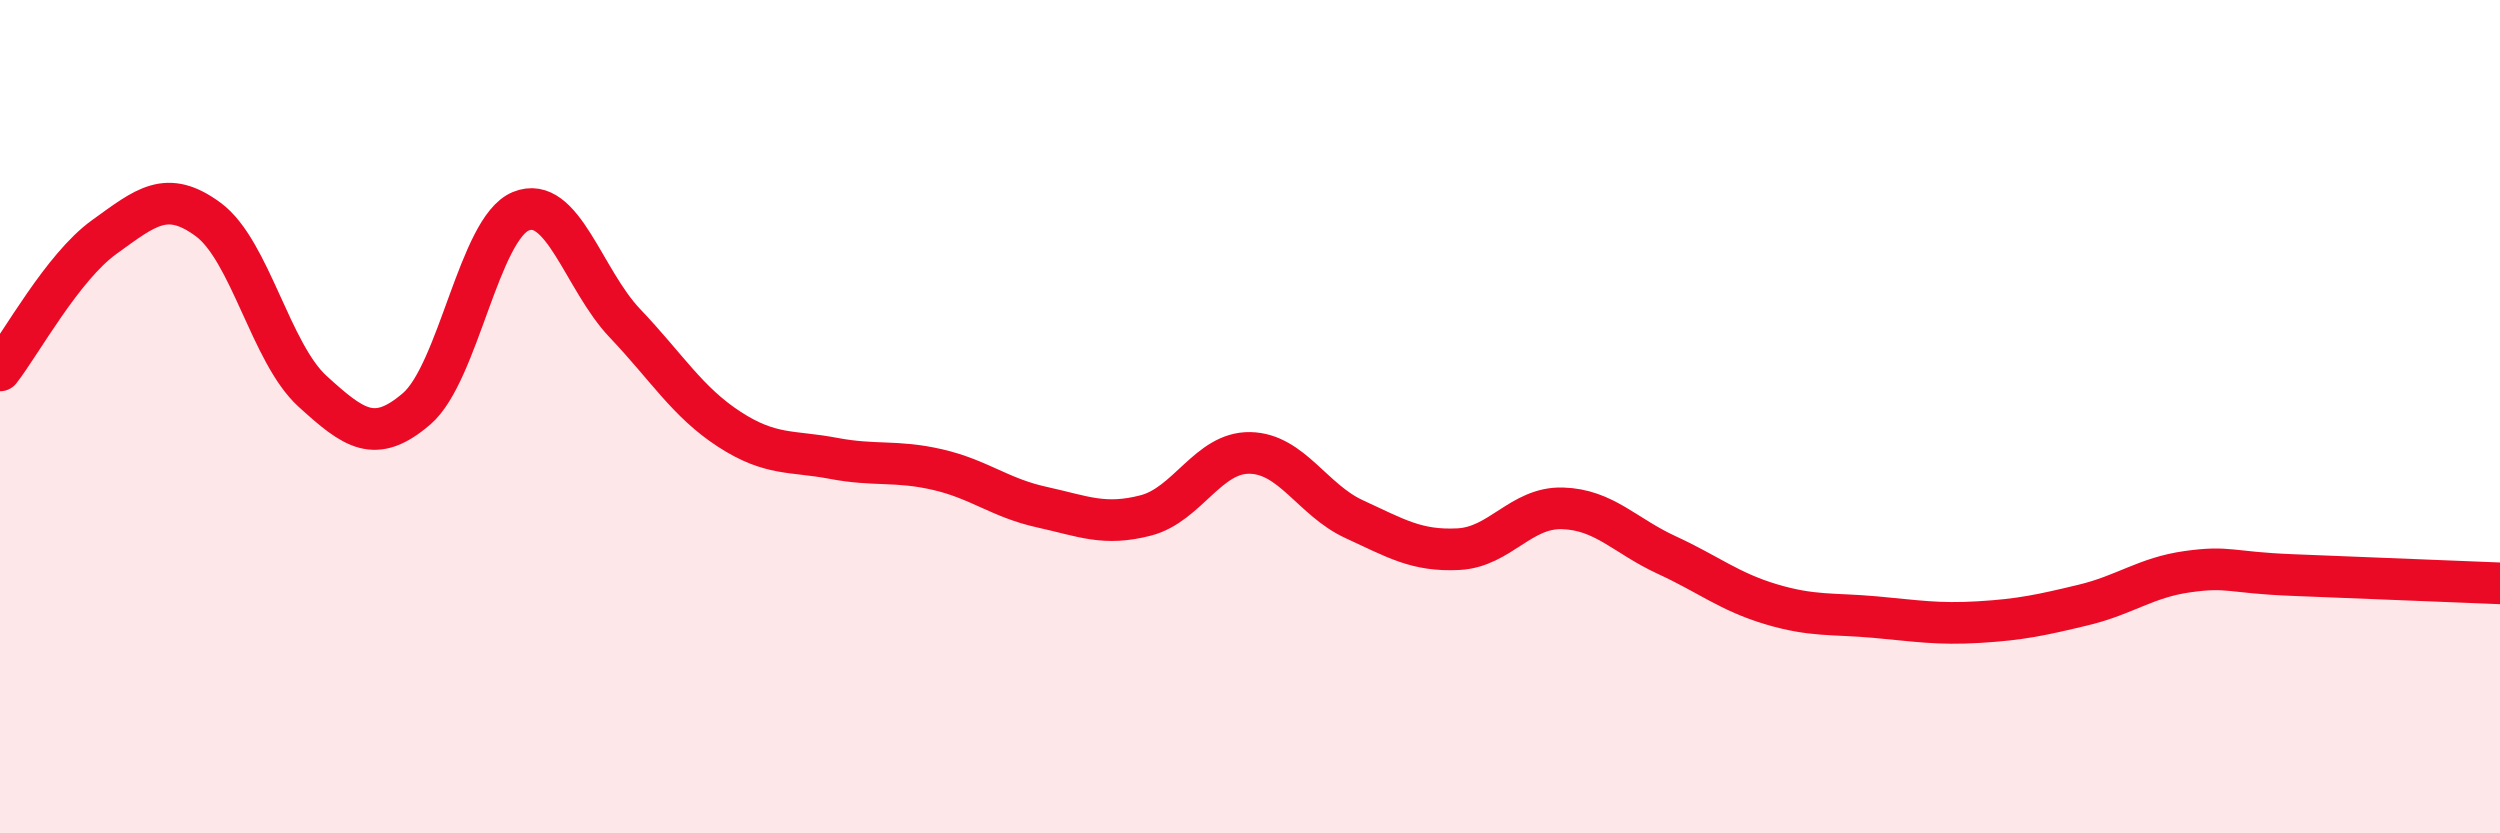
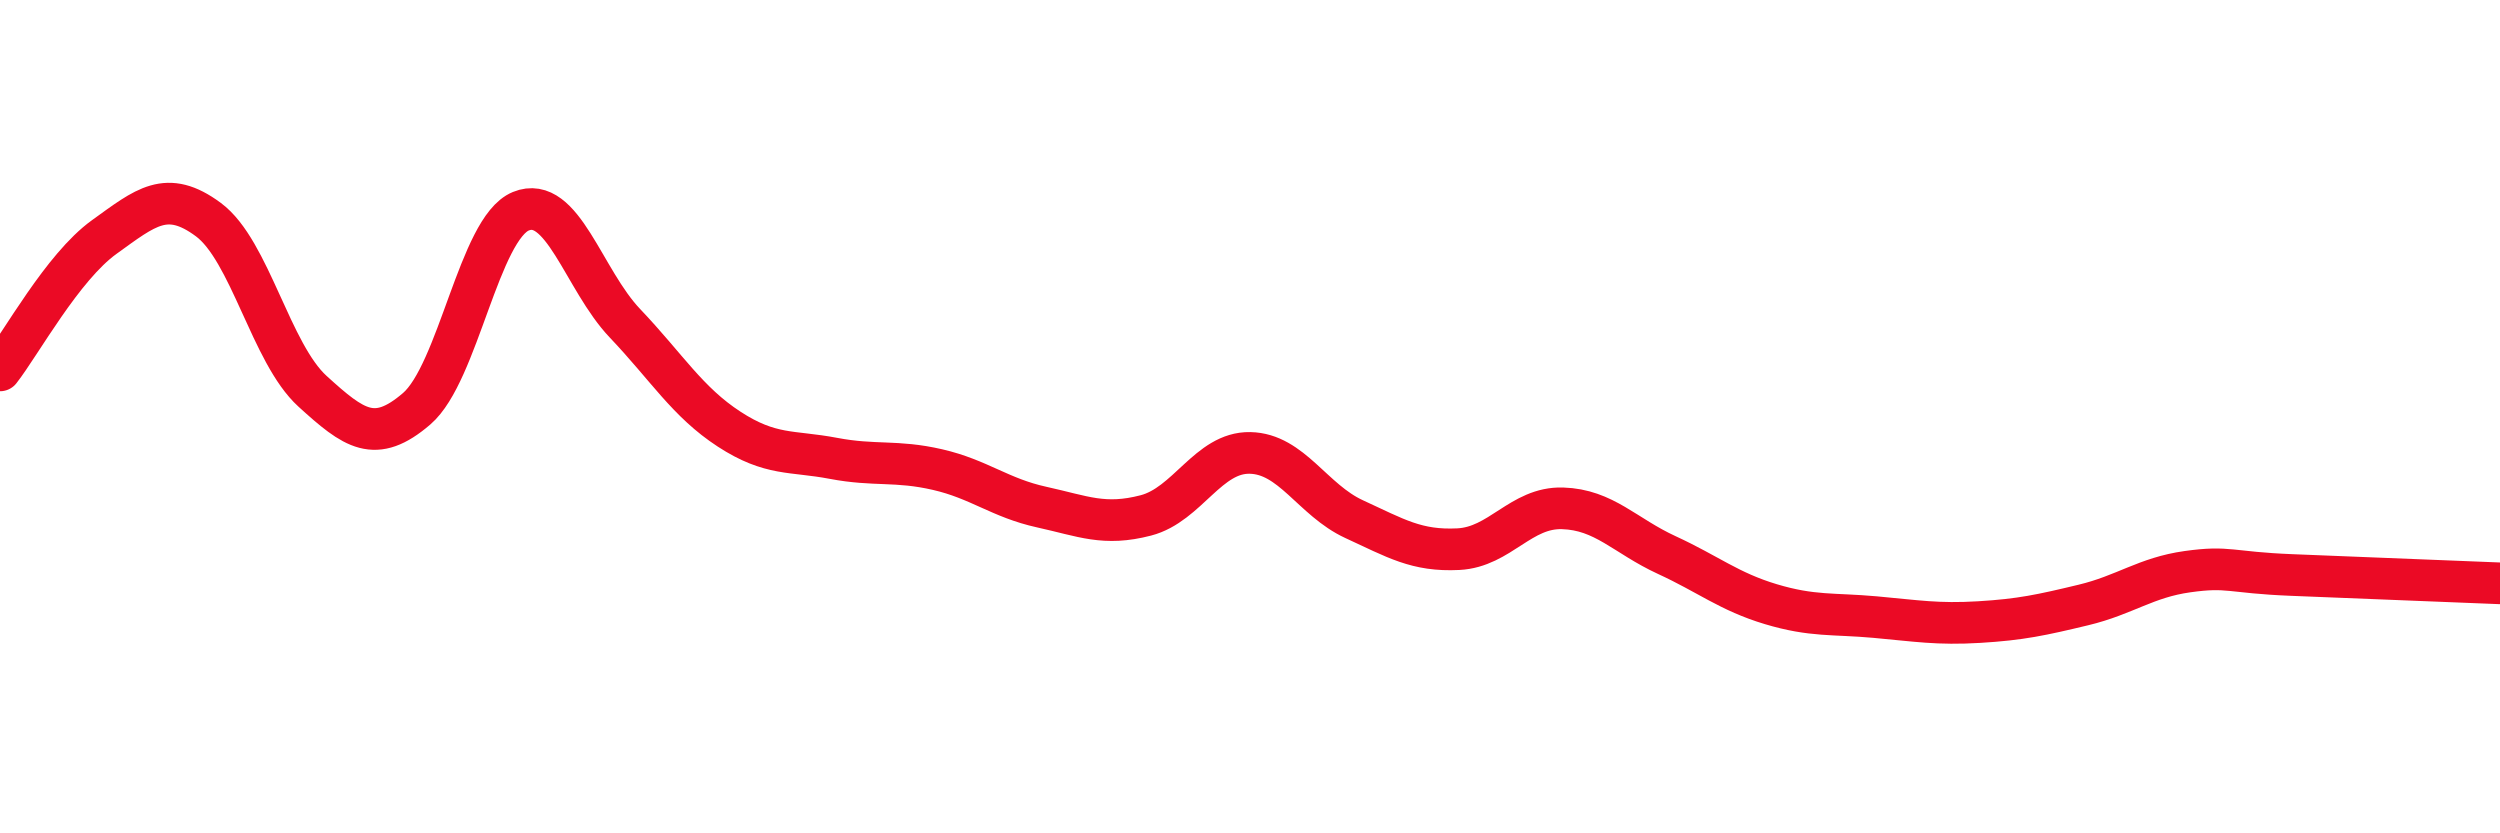
<svg xmlns="http://www.w3.org/2000/svg" width="60" height="20" viewBox="0 0 60 20">
-   <path d="M 0,8.89 C 0.5,8.25 1.5,6.41 2.5,5.69 C 3.5,4.97 4,4.53 5,5.27 C 6,6.01 6.5,8.48 7.5,9.39 C 8.5,10.3 9,10.67 10,9.81 C 11,8.95 11.5,5.48 12.5,5.07 C 13.5,4.66 14,6.71 15,7.76 C 16,8.81 16.5,9.65 17.5,10.3 C 18.5,10.95 19,10.81 20,11 C 21,11.19 21.5,11.04 22.5,11.27 C 23.5,11.5 24,11.95 25,12.17 C 26,12.39 26.5,12.63 27.5,12.37 C 28.5,12.11 29,10.85 30,10.87 C 31,10.89 31.5,12 32.5,12.46 C 33.5,12.92 34,13.23 35,13.18 C 36,13.13 36.5,12.17 37.5,12.2 C 38.5,12.23 39,12.86 40,13.32 C 41,13.78 41.5,14.2 42.5,14.5 C 43.5,14.8 44,14.72 45,14.81 C 46,14.9 46.5,14.99 47.5,14.93 C 48.5,14.87 49,14.76 50,14.52 C 51,14.28 51.5,13.86 52.5,13.72 C 53.5,13.58 53.5,13.74 55,13.8 C 56.5,13.86 59,13.96 60,14L60 20L0 20Z" fill="#EB0A25" opacity="0.1" stroke-linecap="round" stroke-linejoin="round" />
  <path d="M 0,8.89 C 0.5,8.25 1.5,6.41 2.5,5.69 C 3.5,4.97 4,4.53 5,5.27 C 6,6.01 6.5,8.48 7.5,9.39 C 8.5,10.3 9,10.67 10,9.81 C 11,8.95 11.5,5.48 12.5,5.07 C 13.5,4.66 14,6.71 15,7.76 C 16,8.81 16.5,9.65 17.5,10.3 C 18.5,10.95 19,10.81 20,11 C 21,11.19 21.5,11.04 22.5,11.27 C 23.5,11.5 24,11.95 25,12.17 C 26,12.39 26.5,12.63 27.5,12.37 C 28.5,12.11 29,10.85 30,10.87 C 31,10.89 31.5,12 32.5,12.46 C 33.5,12.92 34,13.23 35,13.18 C 36,13.13 36.5,12.17 37.5,12.2 C 38.5,12.23 39,12.86 40,13.32 C 41,13.78 41.5,14.2 42.5,14.5 C 43.5,14.8 44,14.72 45,14.81 C 46,14.9 46.5,14.99 47.5,14.93 C 48.5,14.87 49,14.76 50,14.52 C 51,14.28 51.5,13.86 52.5,13.72 C 53.5,13.58 53.5,13.74 55,13.8 C 56.5,13.86 59,13.96 60,14" stroke="#EB0A25" stroke-width="1" fill="none" stroke-linecap="round" stroke-linejoin="round" />
</svg>